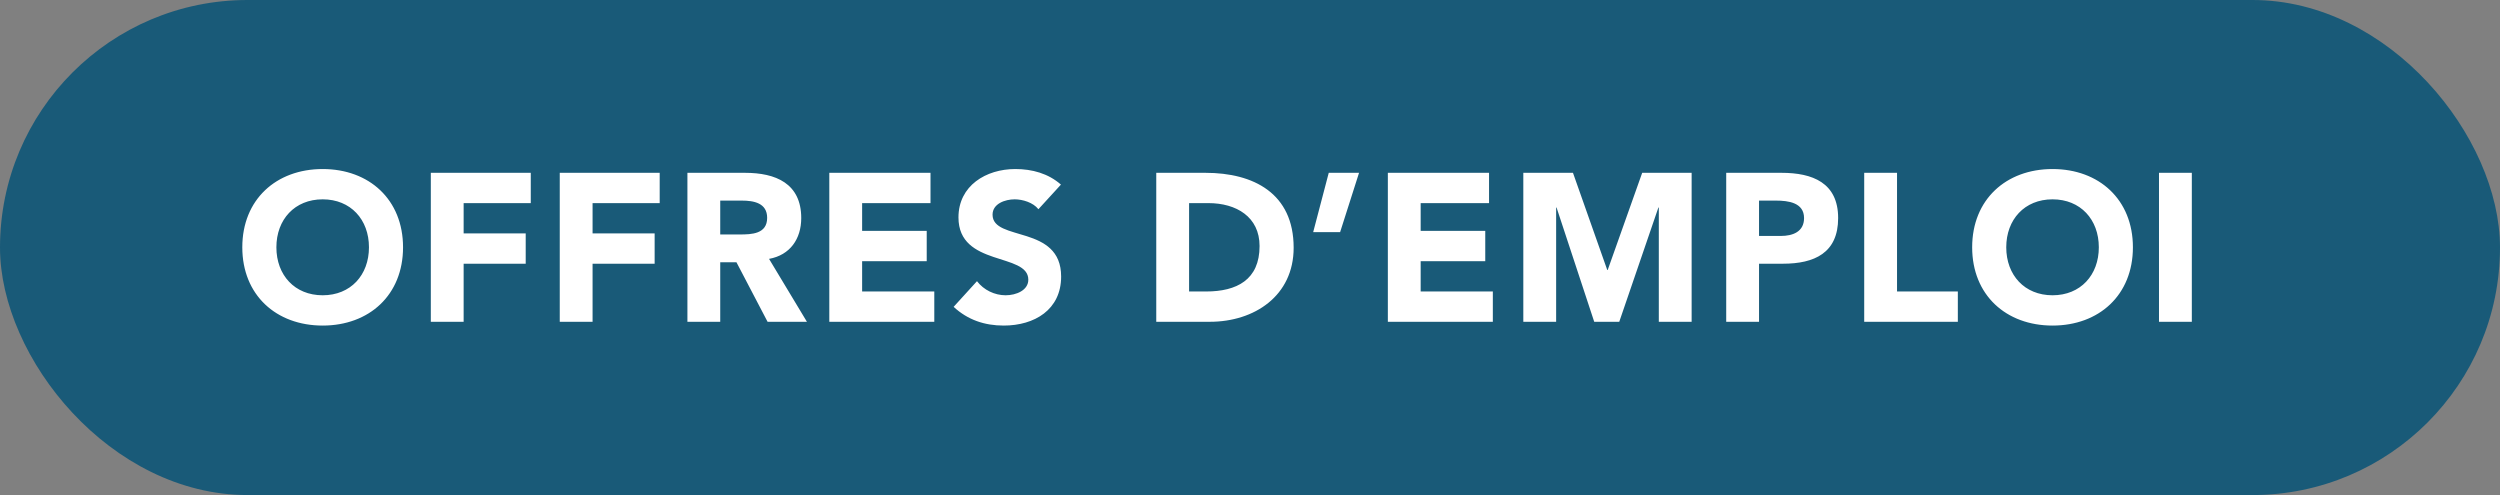
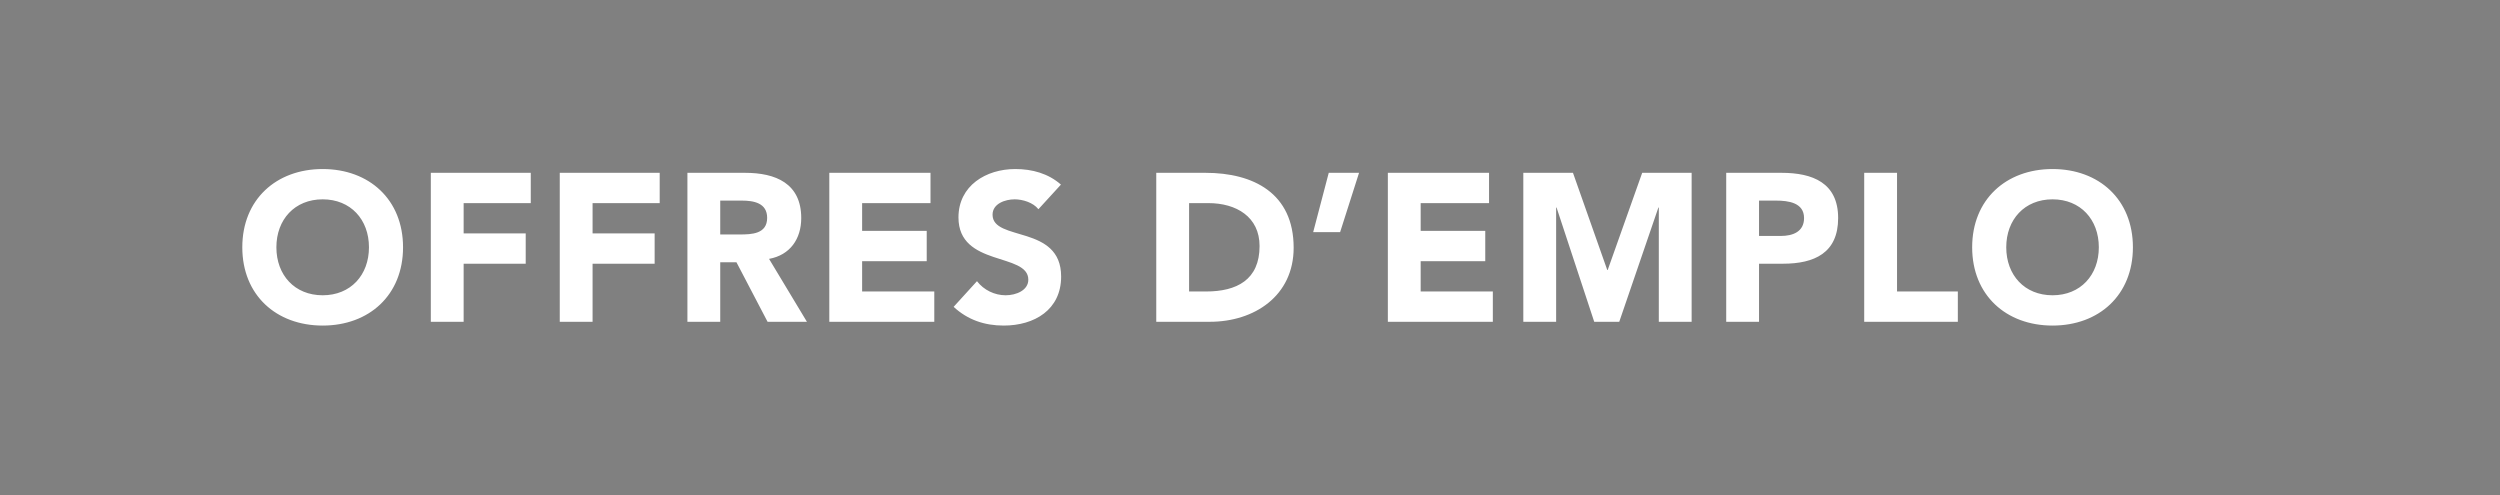
<svg xmlns="http://www.w3.org/2000/svg" width="202" height="40" viewBox="0 0 202 40" fill="none">
  <rect x="0" y="0" width="202" height="40" fill="#808080" stroke="none" />
-   <rect width="202" height="40" rx="20" fill="#195A78" />
-   <path d="M19.578 19.982C19.578 16.123 22.315 13.658 26.072 13.658C29.829 13.658 32.566 16.123 32.566 19.982C32.566 23.841 29.829 26.306 26.072 26.306C22.315 26.306 19.578 23.841 19.578 19.982ZM22.332 19.982C22.332 22.226 23.811 23.858 26.072 23.858C28.333 23.858 29.812 22.226 29.812 19.982C29.812 17.738 28.333 16.106 26.072 16.106C23.811 16.106 22.332 17.738 22.332 19.982ZM34.81 26V13.964H42.886V16.412H37.462V18.86H42.477V21.308H37.462V26H34.81ZM45.228 26V13.964H53.303V16.412H47.88V18.86H52.895V21.308H47.88V26H45.228ZM55.543 26V13.964H60.201C62.666 13.964 64.74 14.814 64.74 17.619C64.74 19.302 63.839 20.611 62.139 20.917L65.199 26H62.02L59.504 21.189H58.195V26H55.543ZM58.195 16.208V18.945H59.759C60.728 18.945 61.986 18.911 61.986 17.602C61.986 16.395 60.898 16.208 59.929 16.208H58.195ZM67.008 26V13.964H75.185V16.412H69.66V18.656H74.879V21.104H69.66V23.552H75.491V26H67.008ZM85.723 14.916L83.904 16.905C83.479 16.361 82.629 16.106 81.983 16.106C81.235 16.106 80.198 16.446 80.198 17.347C80.198 19.54 85.74 18.129 85.74 22.345C85.74 25.031 83.581 26.306 81.099 26.306C79.552 26.306 78.192 25.847 77.053 24.793L78.94 22.719C79.484 23.433 80.368 23.858 81.252 23.858C82.119 23.858 83.088 23.45 83.088 22.6C83.088 20.39 77.444 21.58 77.444 17.568C77.444 15.001 79.671 13.658 82.034 13.658C83.394 13.658 84.703 14.015 85.723 14.916ZM93.426 26V13.964H97.404C101.28 13.964 104.527 15.613 104.527 20.016C104.527 23.909 101.348 26 97.761 26H93.426ZM96.078 16.412V23.552H97.455C99.92 23.552 101.773 22.617 101.773 19.88C101.773 17.517 99.886 16.412 97.642 16.412H96.078ZM109.811 13.964L108.281 18.758H106.105L107.363 13.964H109.811ZM112.138 26V13.964H120.315V16.412H114.79V18.656H120.009V21.104H114.79V23.552H120.621V26H112.138ZM123.084 26V13.964H127.096L129.867 21.818H129.901L132.689 13.964H136.684V26H134.032V16.769H133.998L130.836 26H128.813L125.77 16.769H125.736V26H123.084ZM139.478 26V13.964H143.949C146.448 13.964 148.522 14.763 148.522 17.619C148.522 20.441 146.601 21.308 144.068 21.308H142.13V26H139.478ZM142.13 16.208V19.064H143.898C144.833 19.064 145.768 18.741 145.768 17.619C145.768 16.378 144.51 16.208 143.49 16.208H142.13ZM150.628 26V13.964H153.28V23.552H158.193V26H150.628ZM159.351 19.982C159.351 16.123 162.088 13.658 165.845 13.658C169.602 13.658 172.339 16.123 172.339 19.982C172.339 23.841 169.602 26.306 165.845 26.306C162.088 26.306 159.351 23.841 159.351 19.982ZM162.105 19.982C162.105 22.226 163.584 23.858 165.845 23.858C168.106 23.858 169.585 22.226 169.585 19.982C169.585 17.738 168.106 16.106 165.845 16.106C163.584 16.106 162.105 17.738 162.105 19.982ZM174.447 26V13.964H177.099V26H174.447Z" fill="white" />
+   <path d="M19.578 19.982C19.578 16.123 22.315 13.658 26.072 13.658C29.829 13.658 32.566 16.123 32.566 19.982C32.566 23.841 29.829 26.306 26.072 26.306C22.315 26.306 19.578 23.841 19.578 19.982ZM22.332 19.982C22.332 22.226 23.811 23.858 26.072 23.858C28.333 23.858 29.812 22.226 29.812 19.982C29.812 17.738 28.333 16.106 26.072 16.106C23.811 16.106 22.332 17.738 22.332 19.982ZM34.81 26V13.964H42.886V16.412H37.462V18.86H42.477V21.308H37.462V26H34.81ZM45.228 26V13.964H53.303V16.412H47.88V18.86H52.895V21.308H47.88V26H45.228ZM55.543 26V13.964H60.201C62.666 13.964 64.74 14.814 64.74 17.619C64.74 19.302 63.839 20.611 62.139 20.917L65.199 26H62.02L59.504 21.189H58.195V26H55.543ZM58.195 16.208V18.945H59.759C60.728 18.945 61.986 18.911 61.986 17.602C61.986 16.395 60.898 16.208 59.929 16.208H58.195ZM67.008 26V13.964H75.185V16.412H69.66V18.656H74.879V21.104H69.66V23.552H75.491V26H67.008ZM85.723 14.916L83.904 16.905C83.479 16.361 82.629 16.106 81.983 16.106C81.235 16.106 80.198 16.446 80.198 17.347C80.198 19.54 85.74 18.129 85.74 22.345C85.74 25.031 83.581 26.306 81.099 26.306C79.552 26.306 78.192 25.847 77.053 24.793L78.94 22.719C79.484 23.433 80.368 23.858 81.252 23.858C82.119 23.858 83.088 23.45 83.088 22.6C83.088 20.39 77.444 21.58 77.444 17.568C77.444 15.001 79.671 13.658 82.034 13.658C83.394 13.658 84.703 14.015 85.723 14.916ZM93.426 26V13.964H97.404C101.28 13.964 104.527 15.613 104.527 20.016C104.527 23.909 101.348 26 97.761 26H93.426ZM96.078 16.412V23.552H97.455C99.92 23.552 101.773 22.617 101.773 19.88C101.773 17.517 99.886 16.412 97.642 16.412H96.078ZM109.811 13.964L108.281 18.758H106.105L107.363 13.964H109.811ZM112.138 26V13.964H120.315V16.412H114.79V18.656H120.009V21.104H114.79V23.552H120.621V26H112.138ZM123.084 26V13.964H127.096L129.867 21.818H129.901L132.689 13.964H136.684V26H134.032V16.769H133.998L130.836 26H128.813L125.77 16.769H125.736V26H123.084ZM139.478 26V13.964H143.949C146.448 13.964 148.522 14.763 148.522 17.619C148.522 20.441 146.601 21.308 144.068 21.308H142.13V26H139.478ZM142.13 16.208V19.064H143.898C144.833 19.064 145.768 18.741 145.768 17.619C145.768 16.378 144.51 16.208 143.49 16.208H142.13ZM150.628 26V13.964H153.28V23.552H158.193V26H150.628ZM159.351 19.982C159.351 16.123 162.088 13.658 165.845 13.658C169.602 13.658 172.339 16.123 172.339 19.982C172.339 23.841 169.602 26.306 165.845 26.306C162.088 26.306 159.351 23.841 159.351 19.982ZM162.105 19.982C162.105 22.226 163.584 23.858 165.845 23.858C168.106 23.858 169.585 22.226 169.585 19.982C169.585 17.738 168.106 16.106 165.845 16.106C163.584 16.106 162.105 17.738 162.105 19.982ZM174.447 26H177.099V26H174.447Z" fill="white" />
</svg>